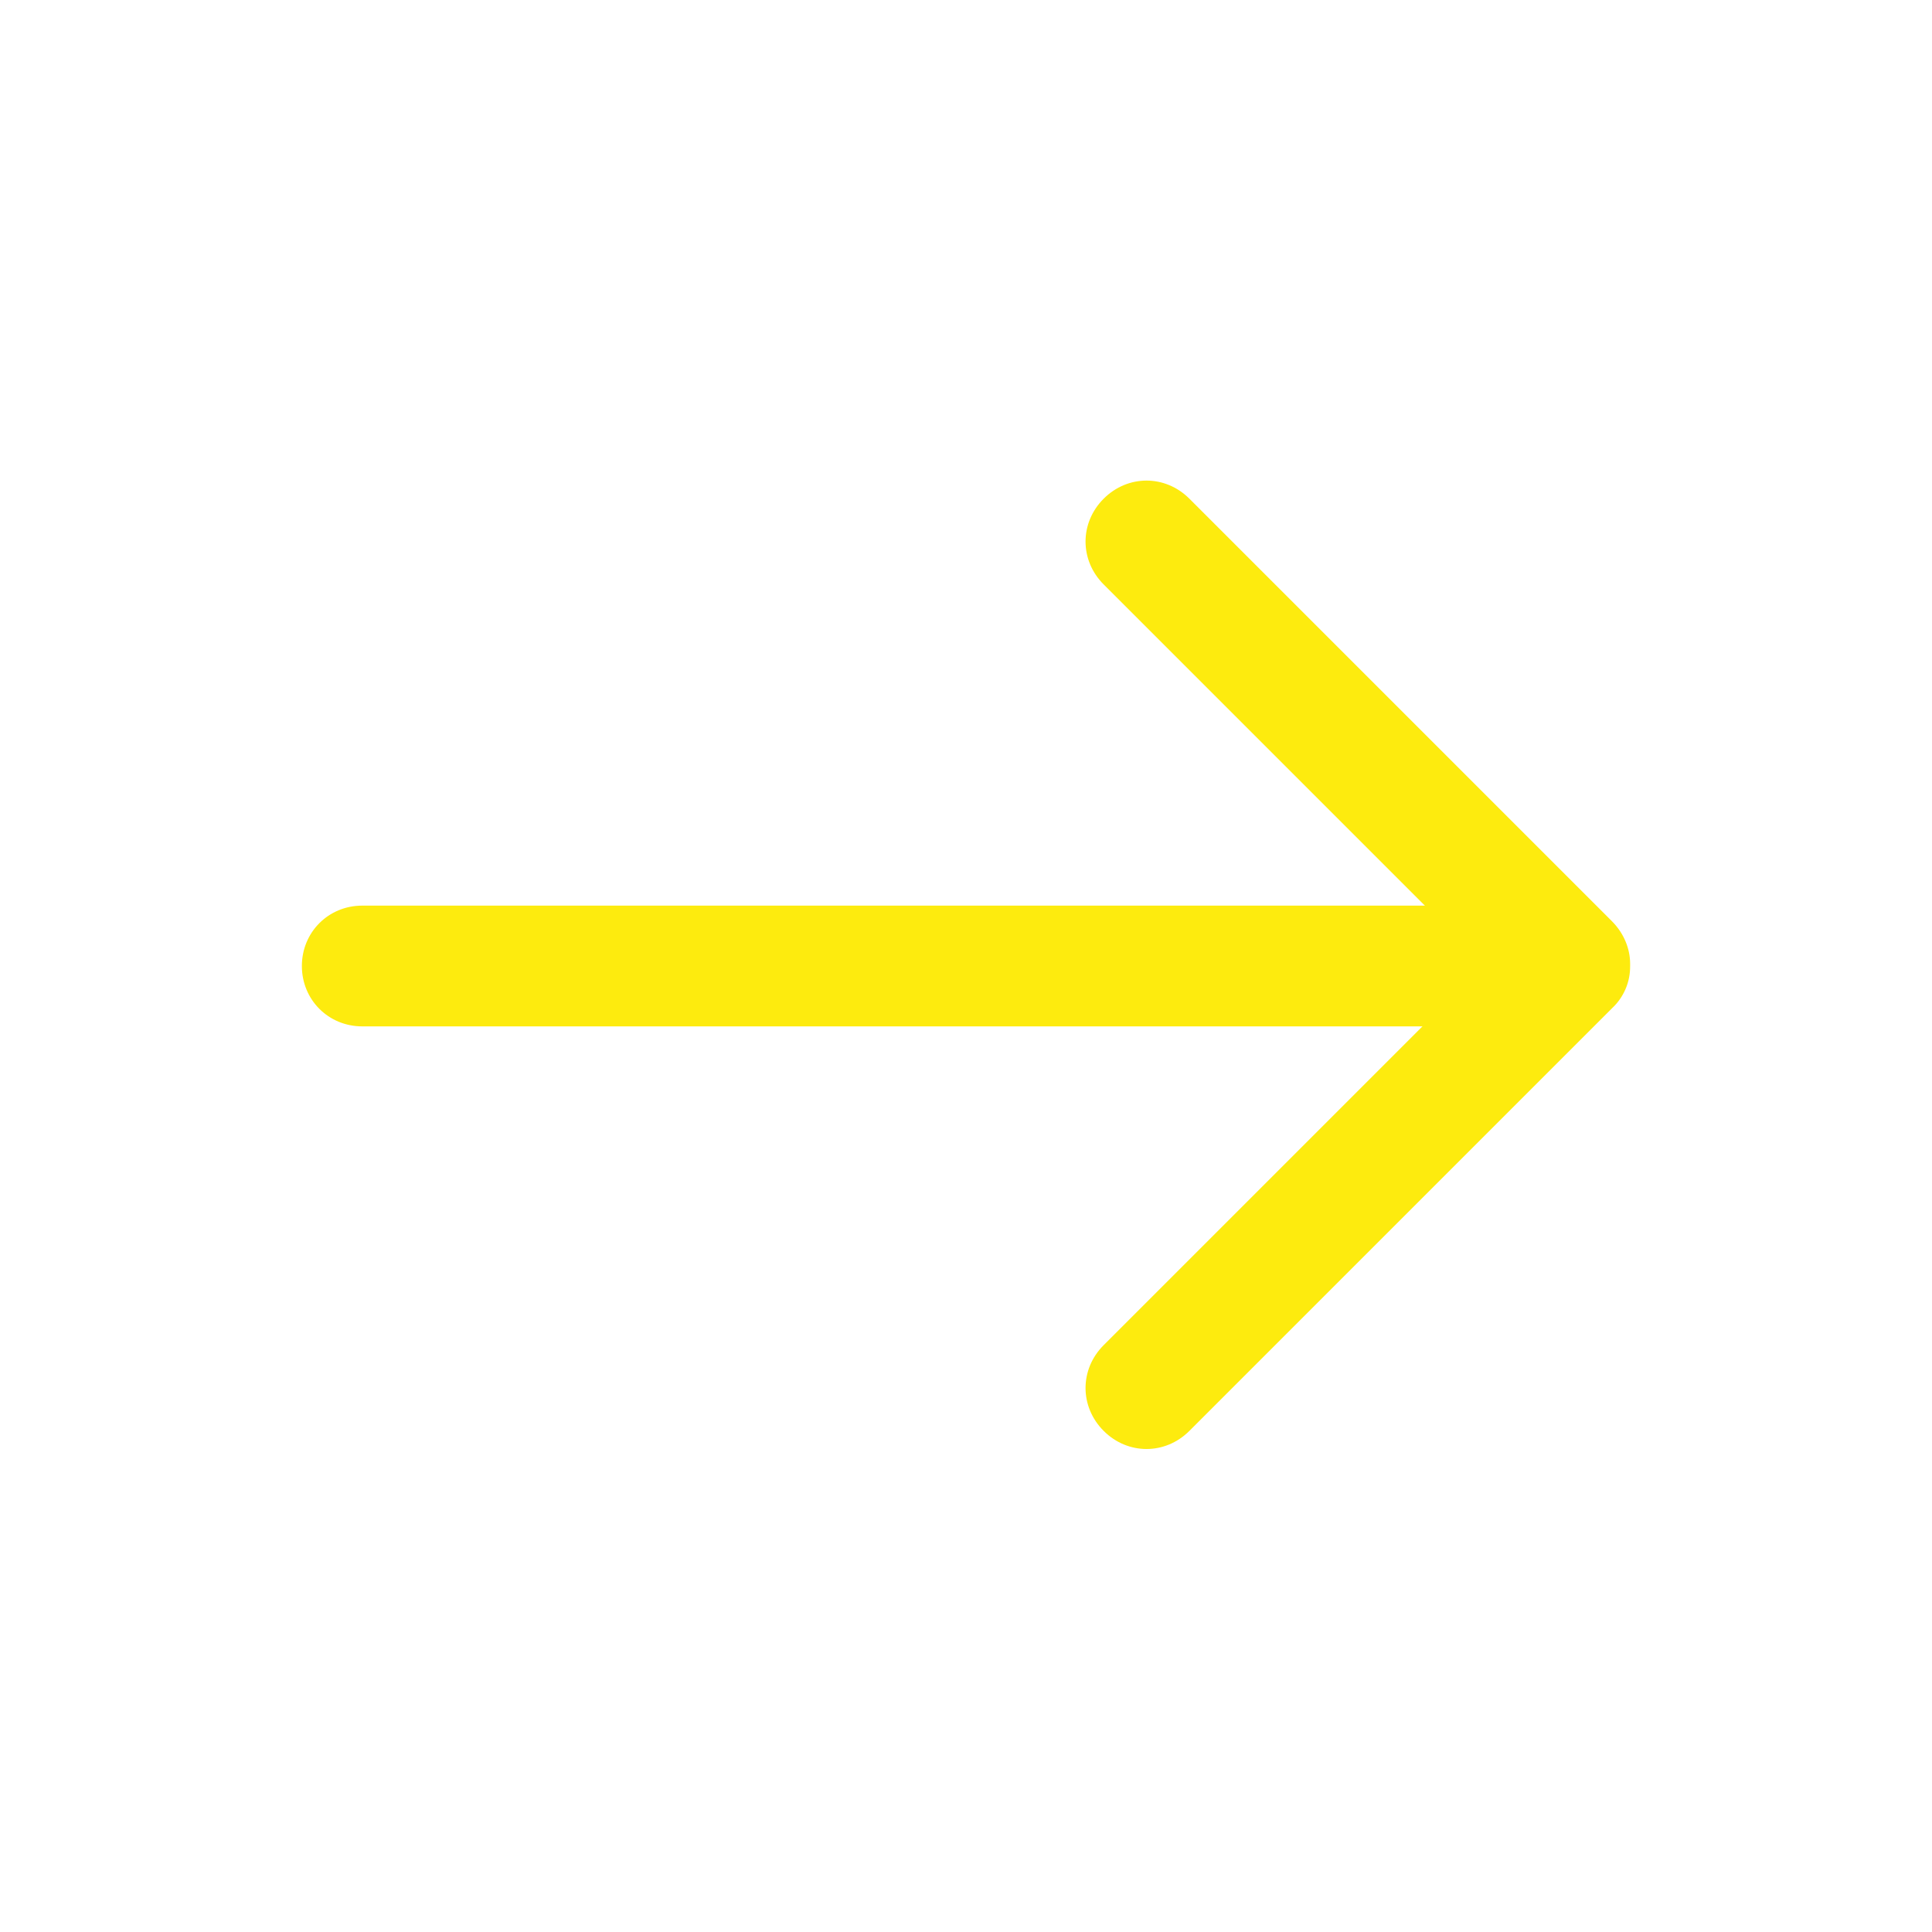
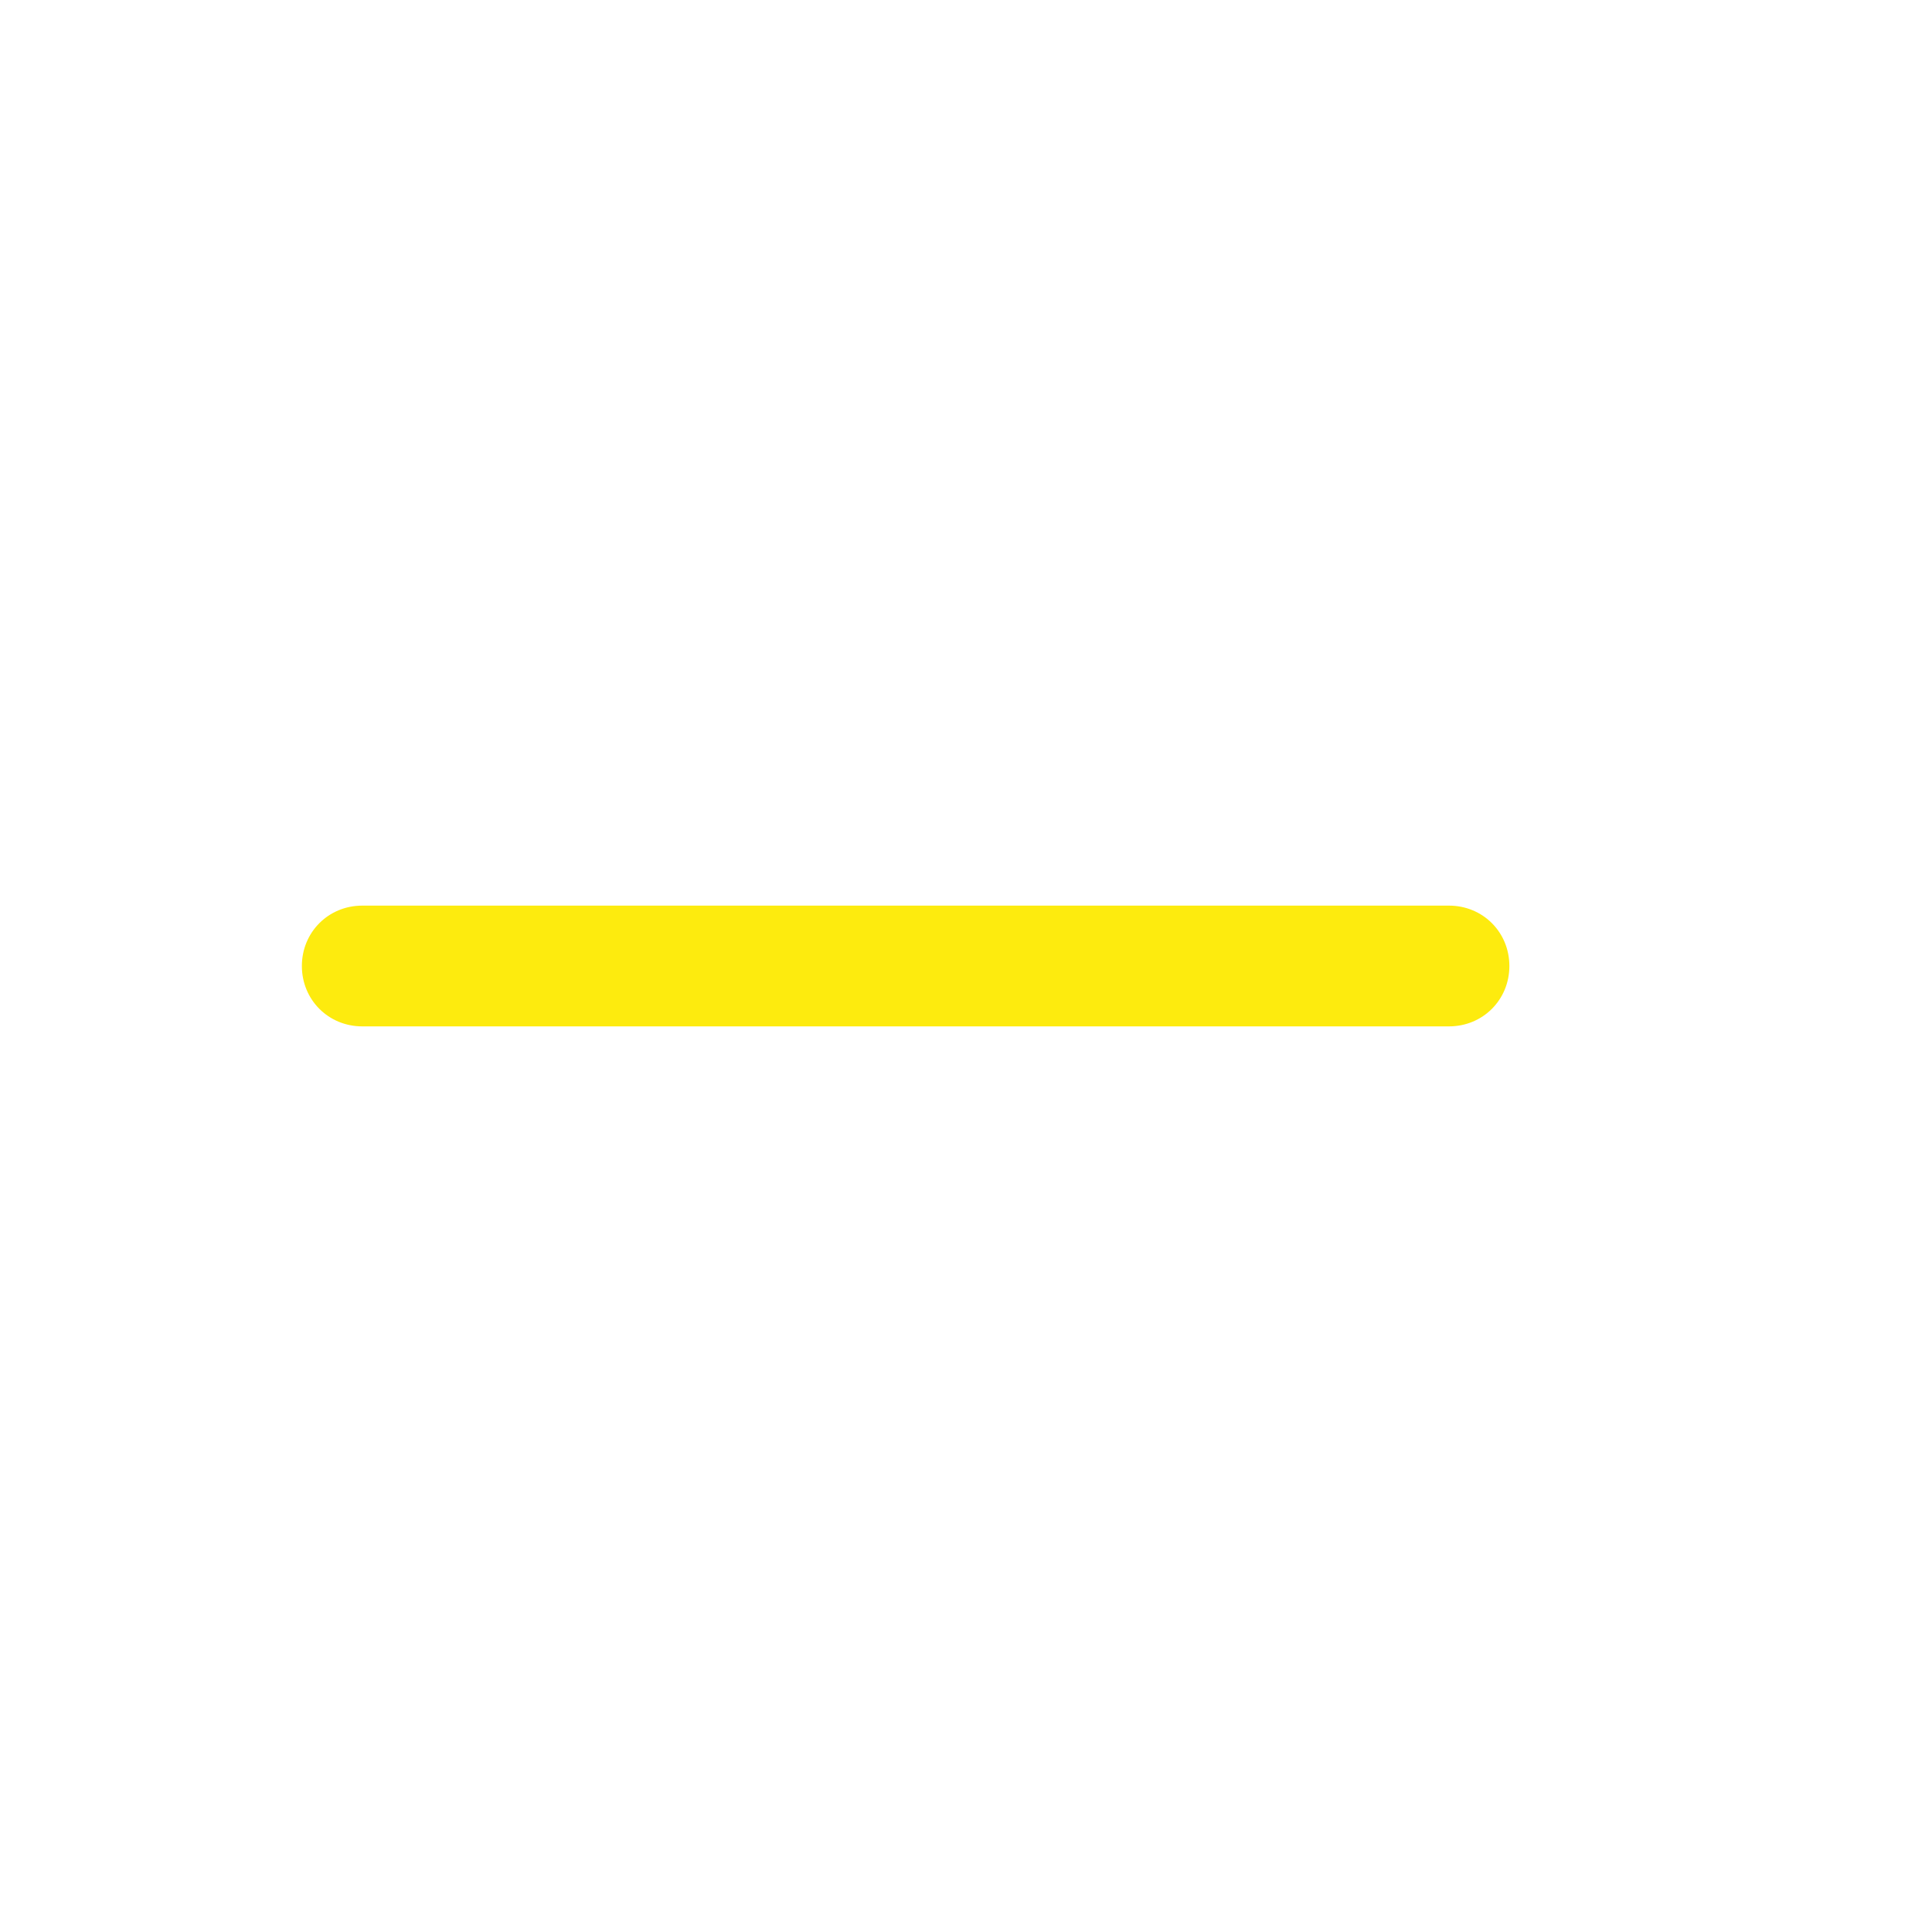
<svg xmlns="http://www.w3.org/2000/svg" width="24" height="24" viewBox="0 0 24 24" fill="none">
  <path d="M18.75 12C18.75 12.42 18.42 12.75 18 12.75L4.5 12.75C4.08 12.75 3.75 12.42 3.75 12C3.75 11.58 4.08 11.25 4.5 11.25L18 11.25C18.42 11.25 18.75 11.58 18.75 12Z" fill="#FDEB0E" />
-   <path d="M20.25 12C20.251 12.098 20.232 12.196 20.193 12.286C20.154 12.377 20.097 12.458 20.025 12.525L14.775 17.775C14.475 18.075 14.01 18.075 13.71 17.775C13.41 17.475 13.41 17.01 13.71 16.71L18.435 11.985L13.71 7.26C13.41 6.96 13.41 6.495 13.71 6.195C14.01 5.895 14.475 5.895 14.775 6.195L20.025 11.445C20.175 11.595 20.25 11.79 20.25 11.97L20.25 12Z" fill="#FDEB0E" />
</svg>